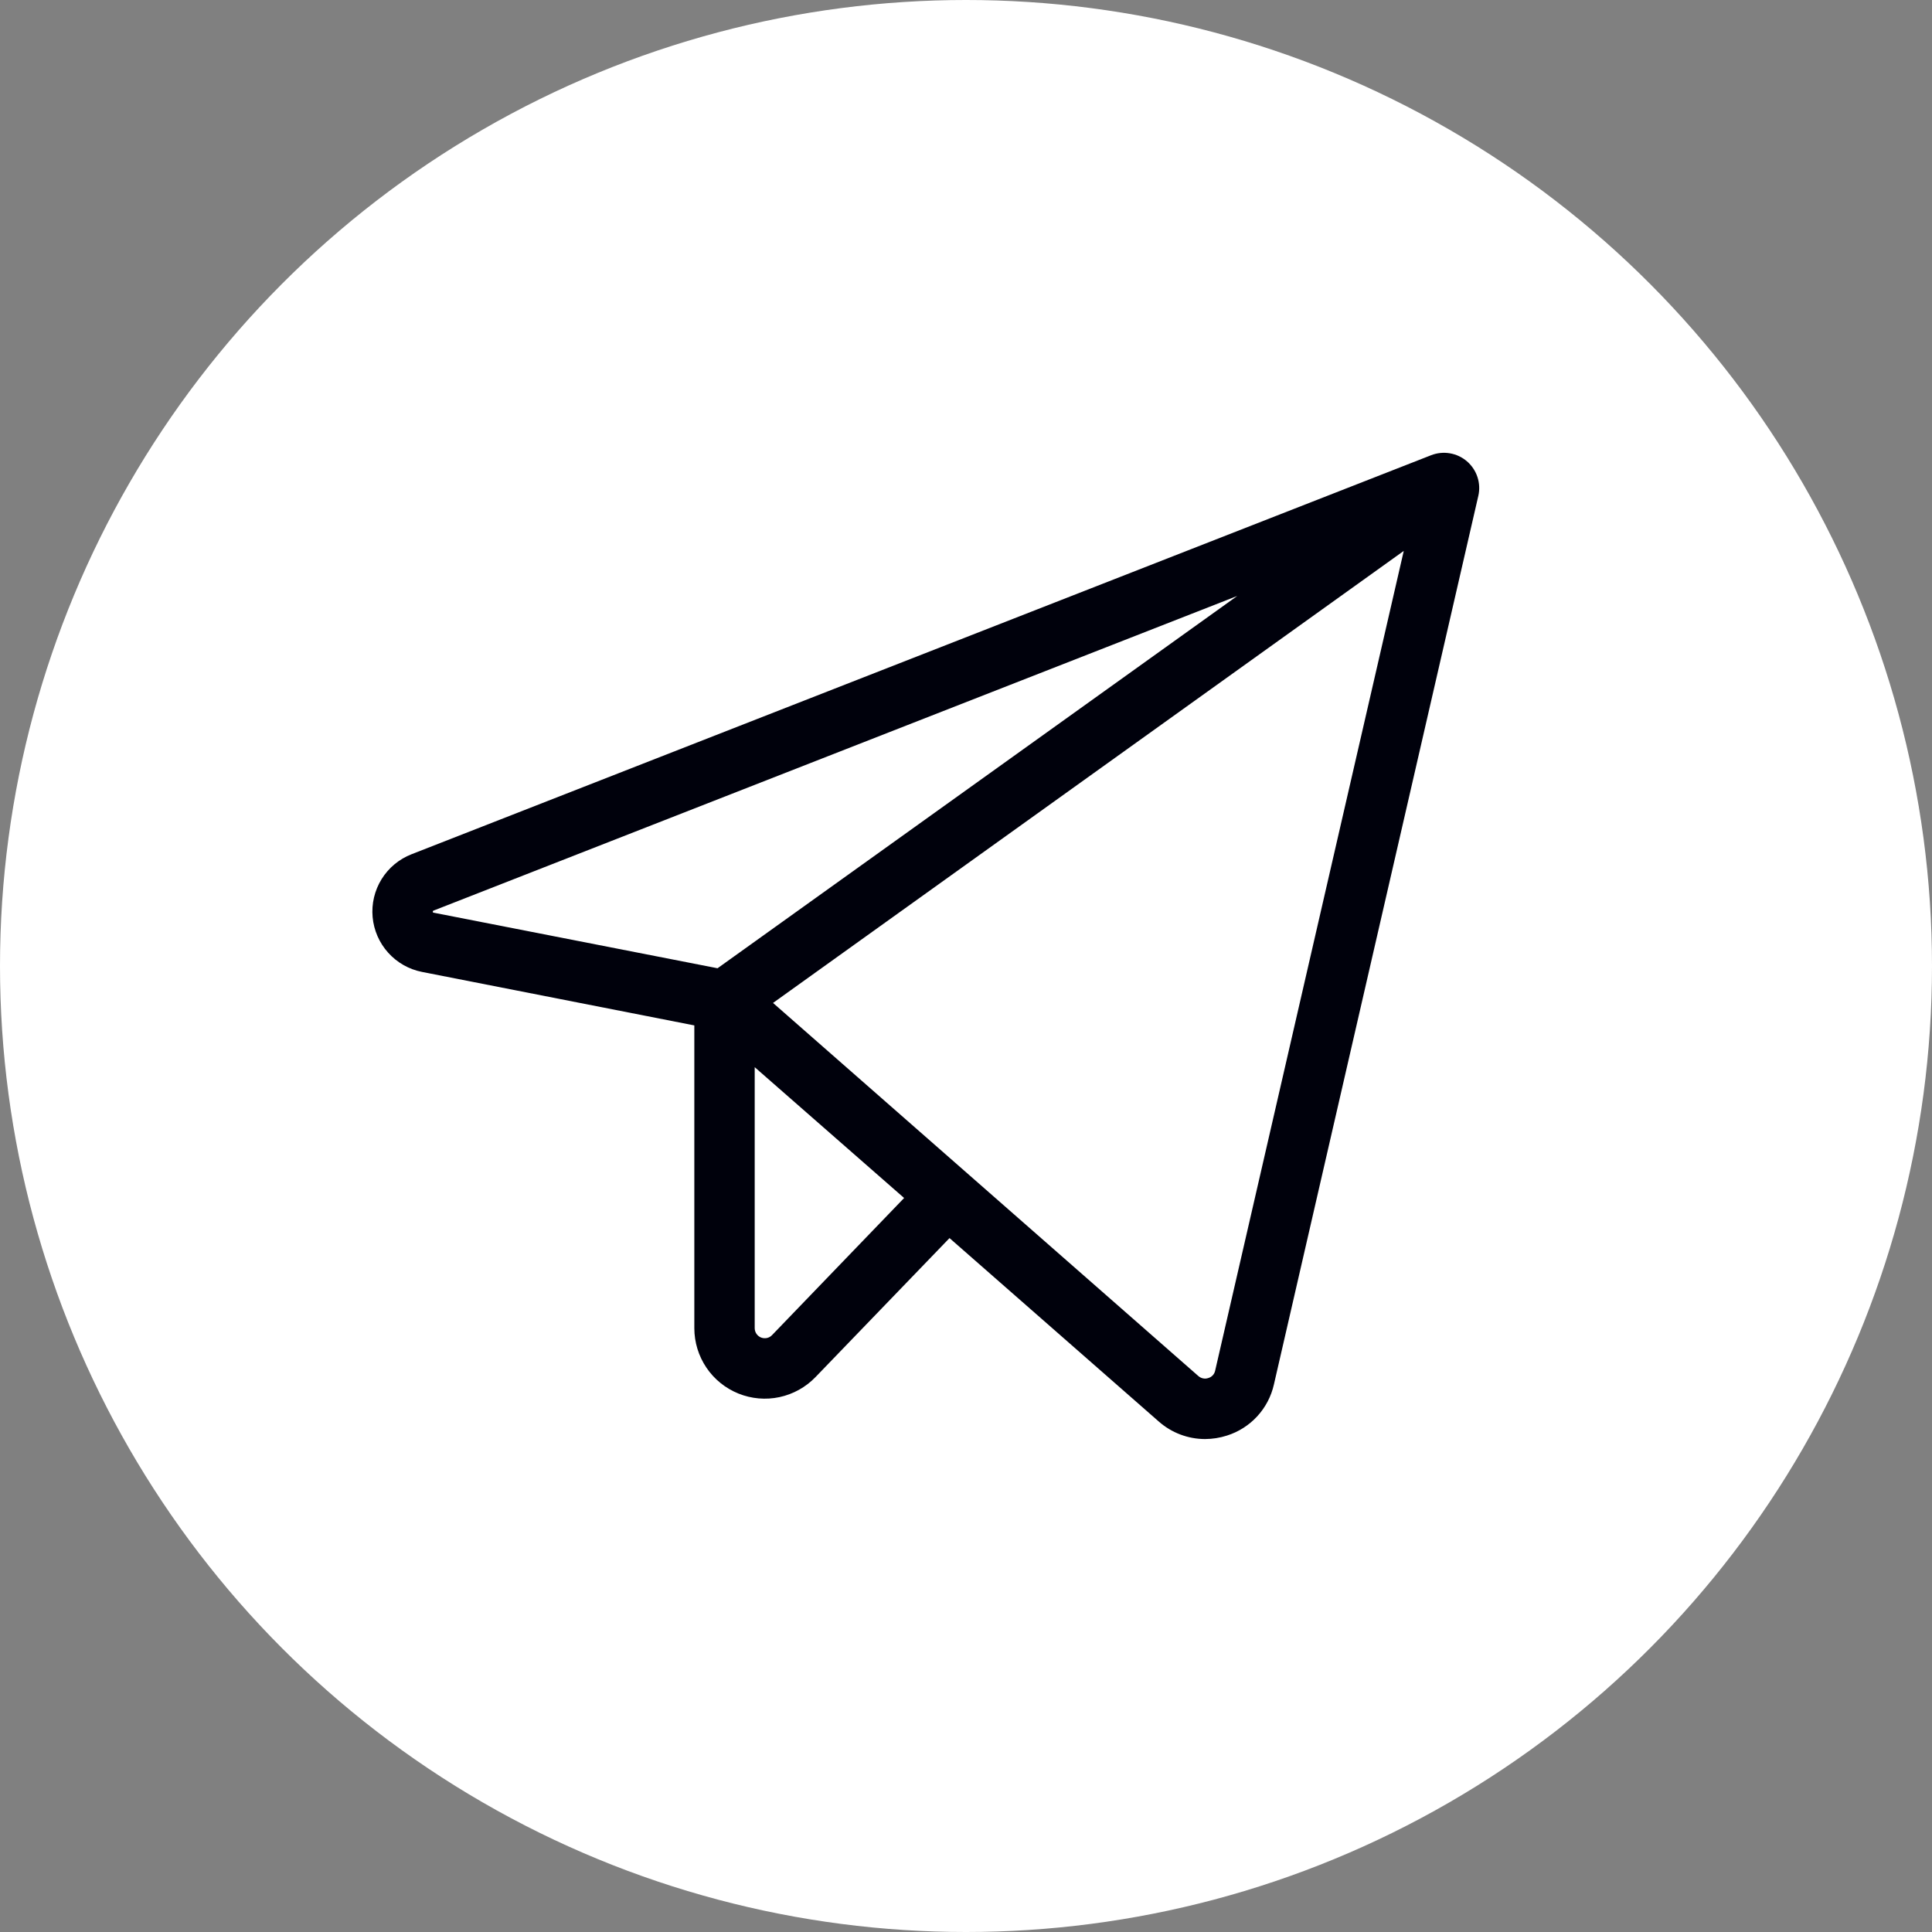
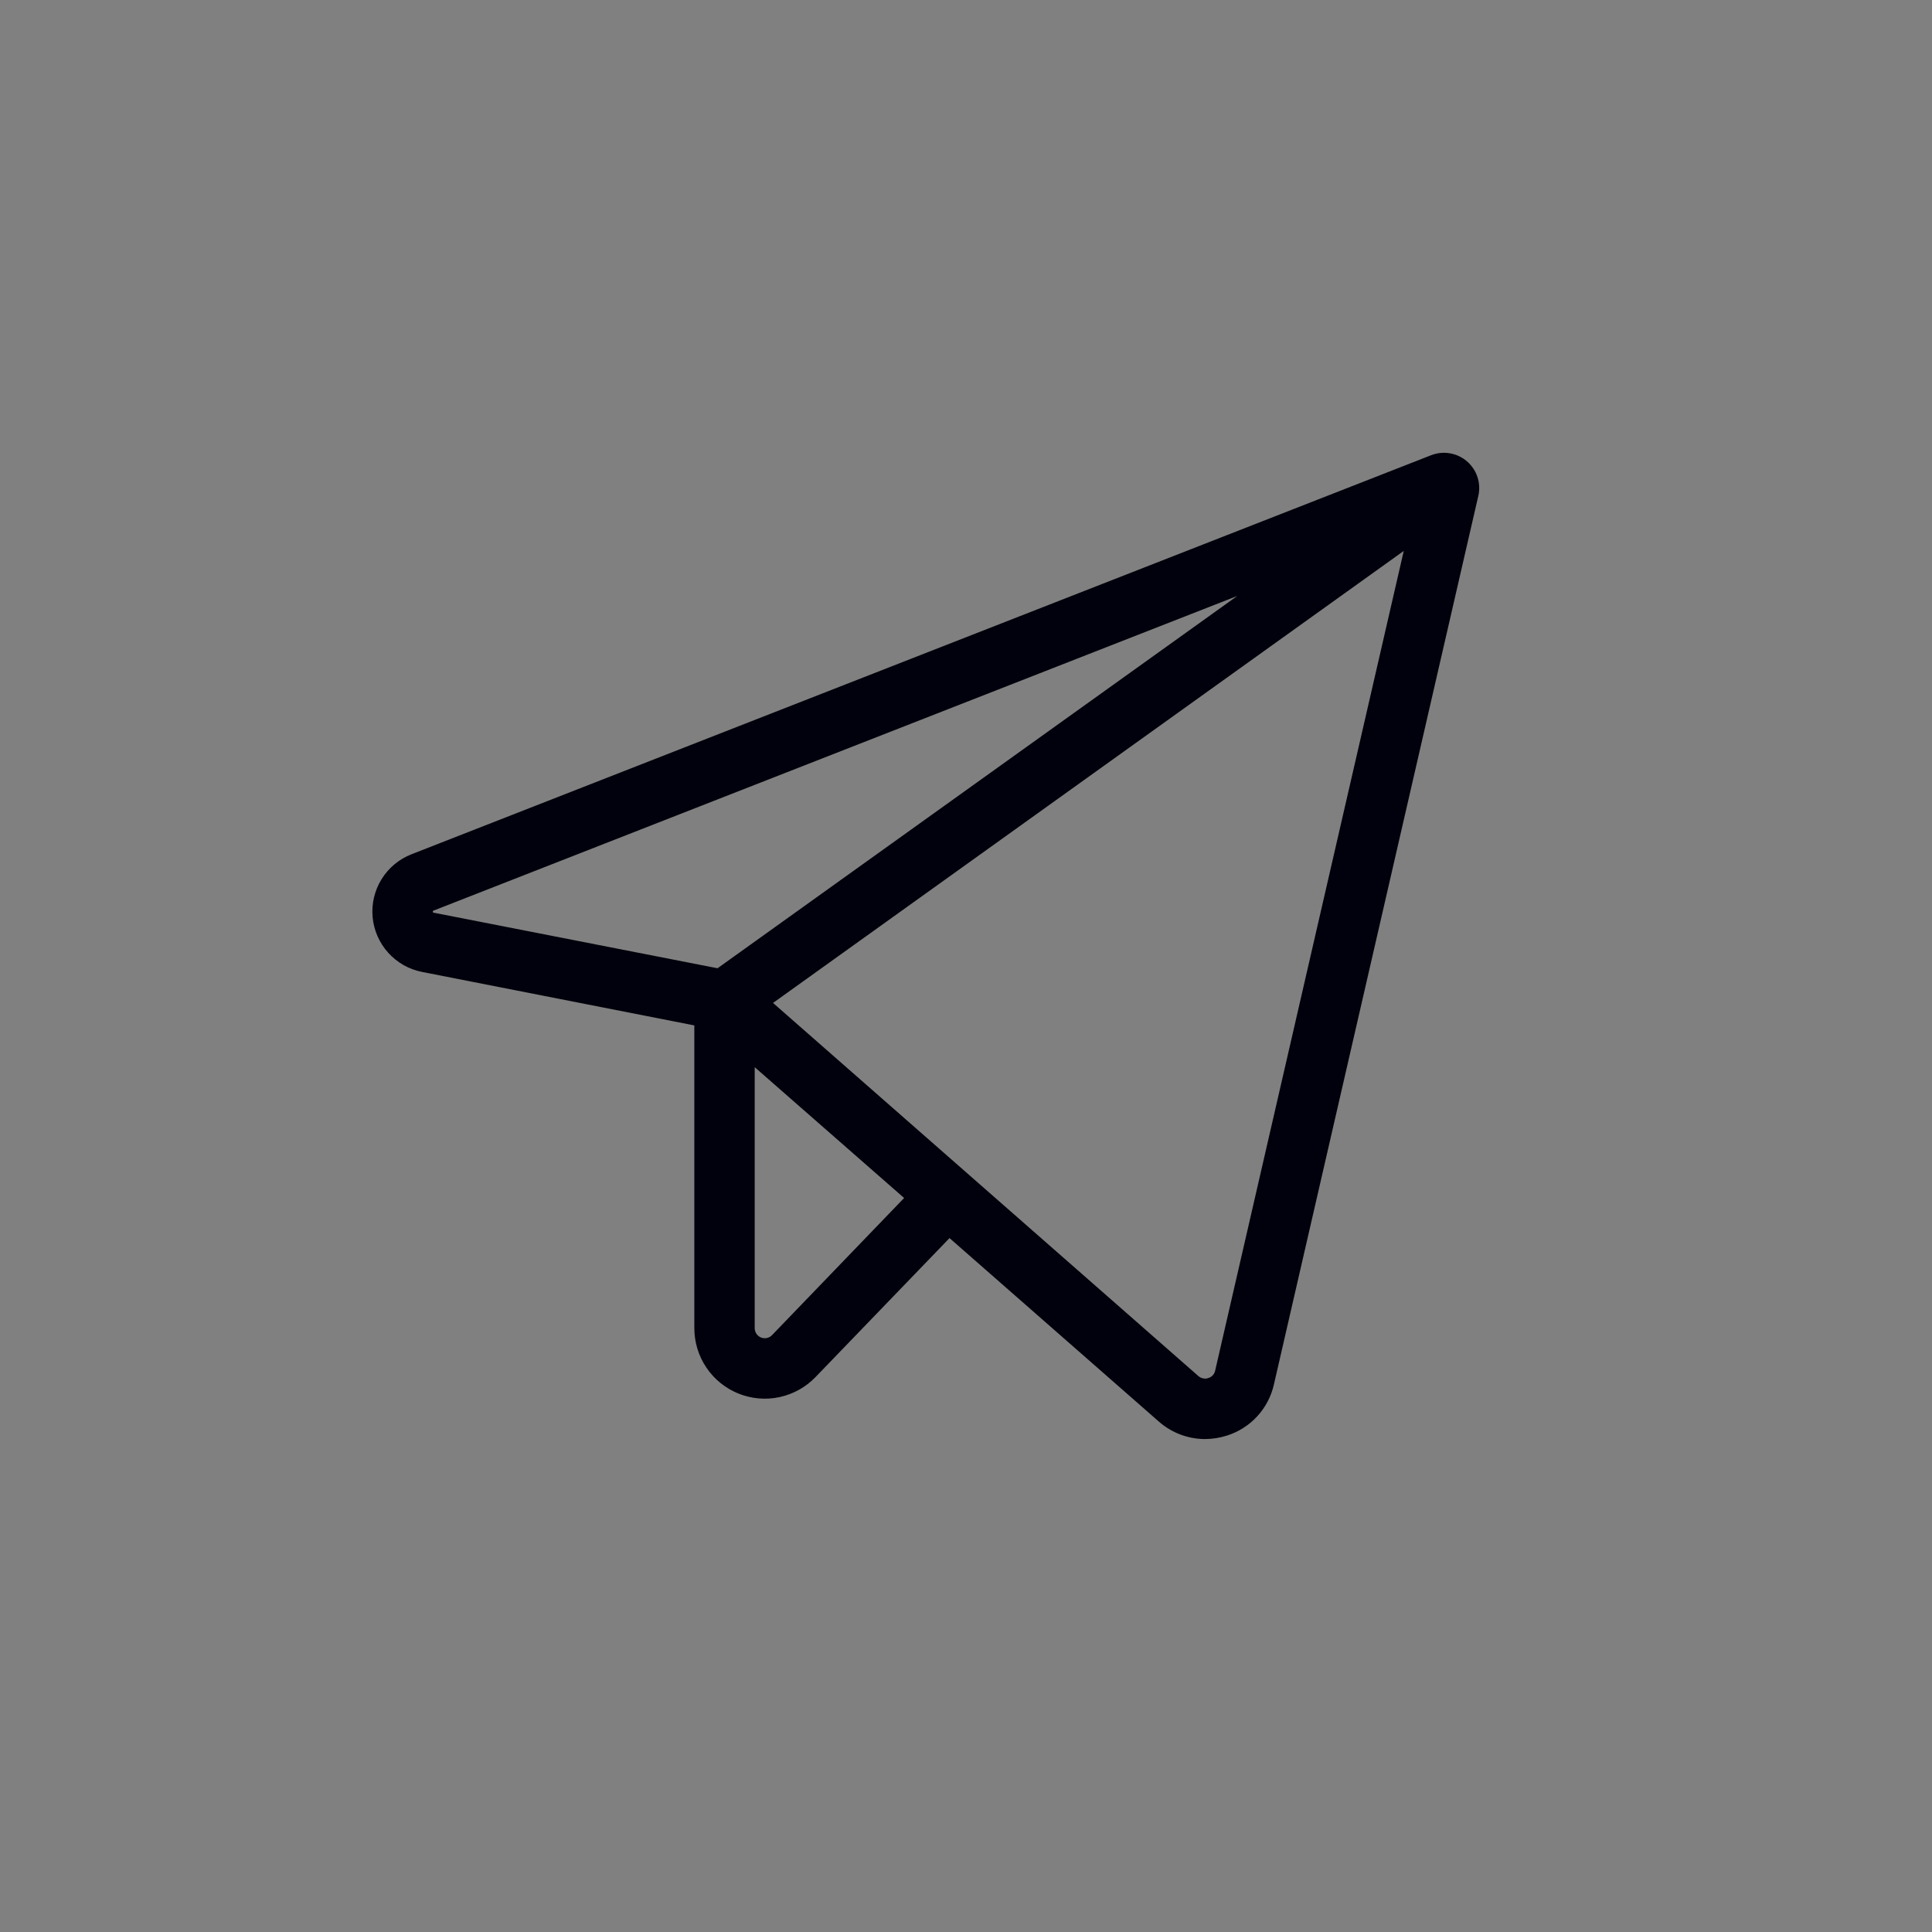
<svg xmlns="http://www.w3.org/2000/svg" width="60" height="60" viewBox="0 0 60 60" fill="none">
  <rect x="0" y="0" width="60" height="60" fill="#808080" stroke="none" />
-   <circle cx="30" cy="30" r="30" fill="white" />
  <path d="M45.559 14.328C45.408 14.198 45.225 14.111 45.028 14.078C44.832 14.044 44.63 14.065 44.445 14.137L12.779 26.53C12.394 26.68 12.068 26.952 11.85 27.304C11.633 27.655 11.535 28.068 11.572 28.48C11.609 28.892 11.779 29.281 12.056 29.588C12.332 29.895 12.701 30.105 13.107 30.184L21.563 31.845V41.25C21.564 41.686 21.694 42.112 21.938 42.473C22.182 42.835 22.529 43.115 22.933 43.278C23.337 43.441 23.781 43.48 24.207 43.389C24.634 43.297 25.023 43.081 25.326 42.767L29.488 38.45L35.985 44.145C36.382 44.496 36.893 44.69 37.423 44.691C37.654 44.69 37.884 44.654 38.104 44.583C38.465 44.469 38.79 44.262 39.046 43.983C39.302 43.704 39.48 43.363 39.563 42.994L45.91 15.402C45.955 15.208 45.946 15.005 45.884 14.816C45.822 14.627 45.709 14.458 45.559 14.328ZM13.446 28.339C13.44 28.323 13.44 28.305 13.446 28.289C13.453 28.284 13.461 28.279 13.47 28.277L38.424 18.508L22.284 30.07L13.47 28.345L13.446 28.339ZM23.976 41.464C23.933 41.509 23.878 41.54 23.817 41.553C23.756 41.566 23.693 41.56 23.635 41.538C23.578 41.515 23.528 41.475 23.493 41.424C23.458 41.373 23.439 41.312 23.438 41.25V33.142L28.078 37.205L23.976 41.464ZM37.737 42.57C37.725 42.623 37.7 42.672 37.663 42.712C37.626 42.751 37.579 42.78 37.528 42.795C37.475 42.814 37.418 42.818 37.363 42.807C37.308 42.796 37.257 42.77 37.215 42.733L24.007 31.147L43.595 17.109L37.737 42.57Z" fill="#00010C" />
</svg>